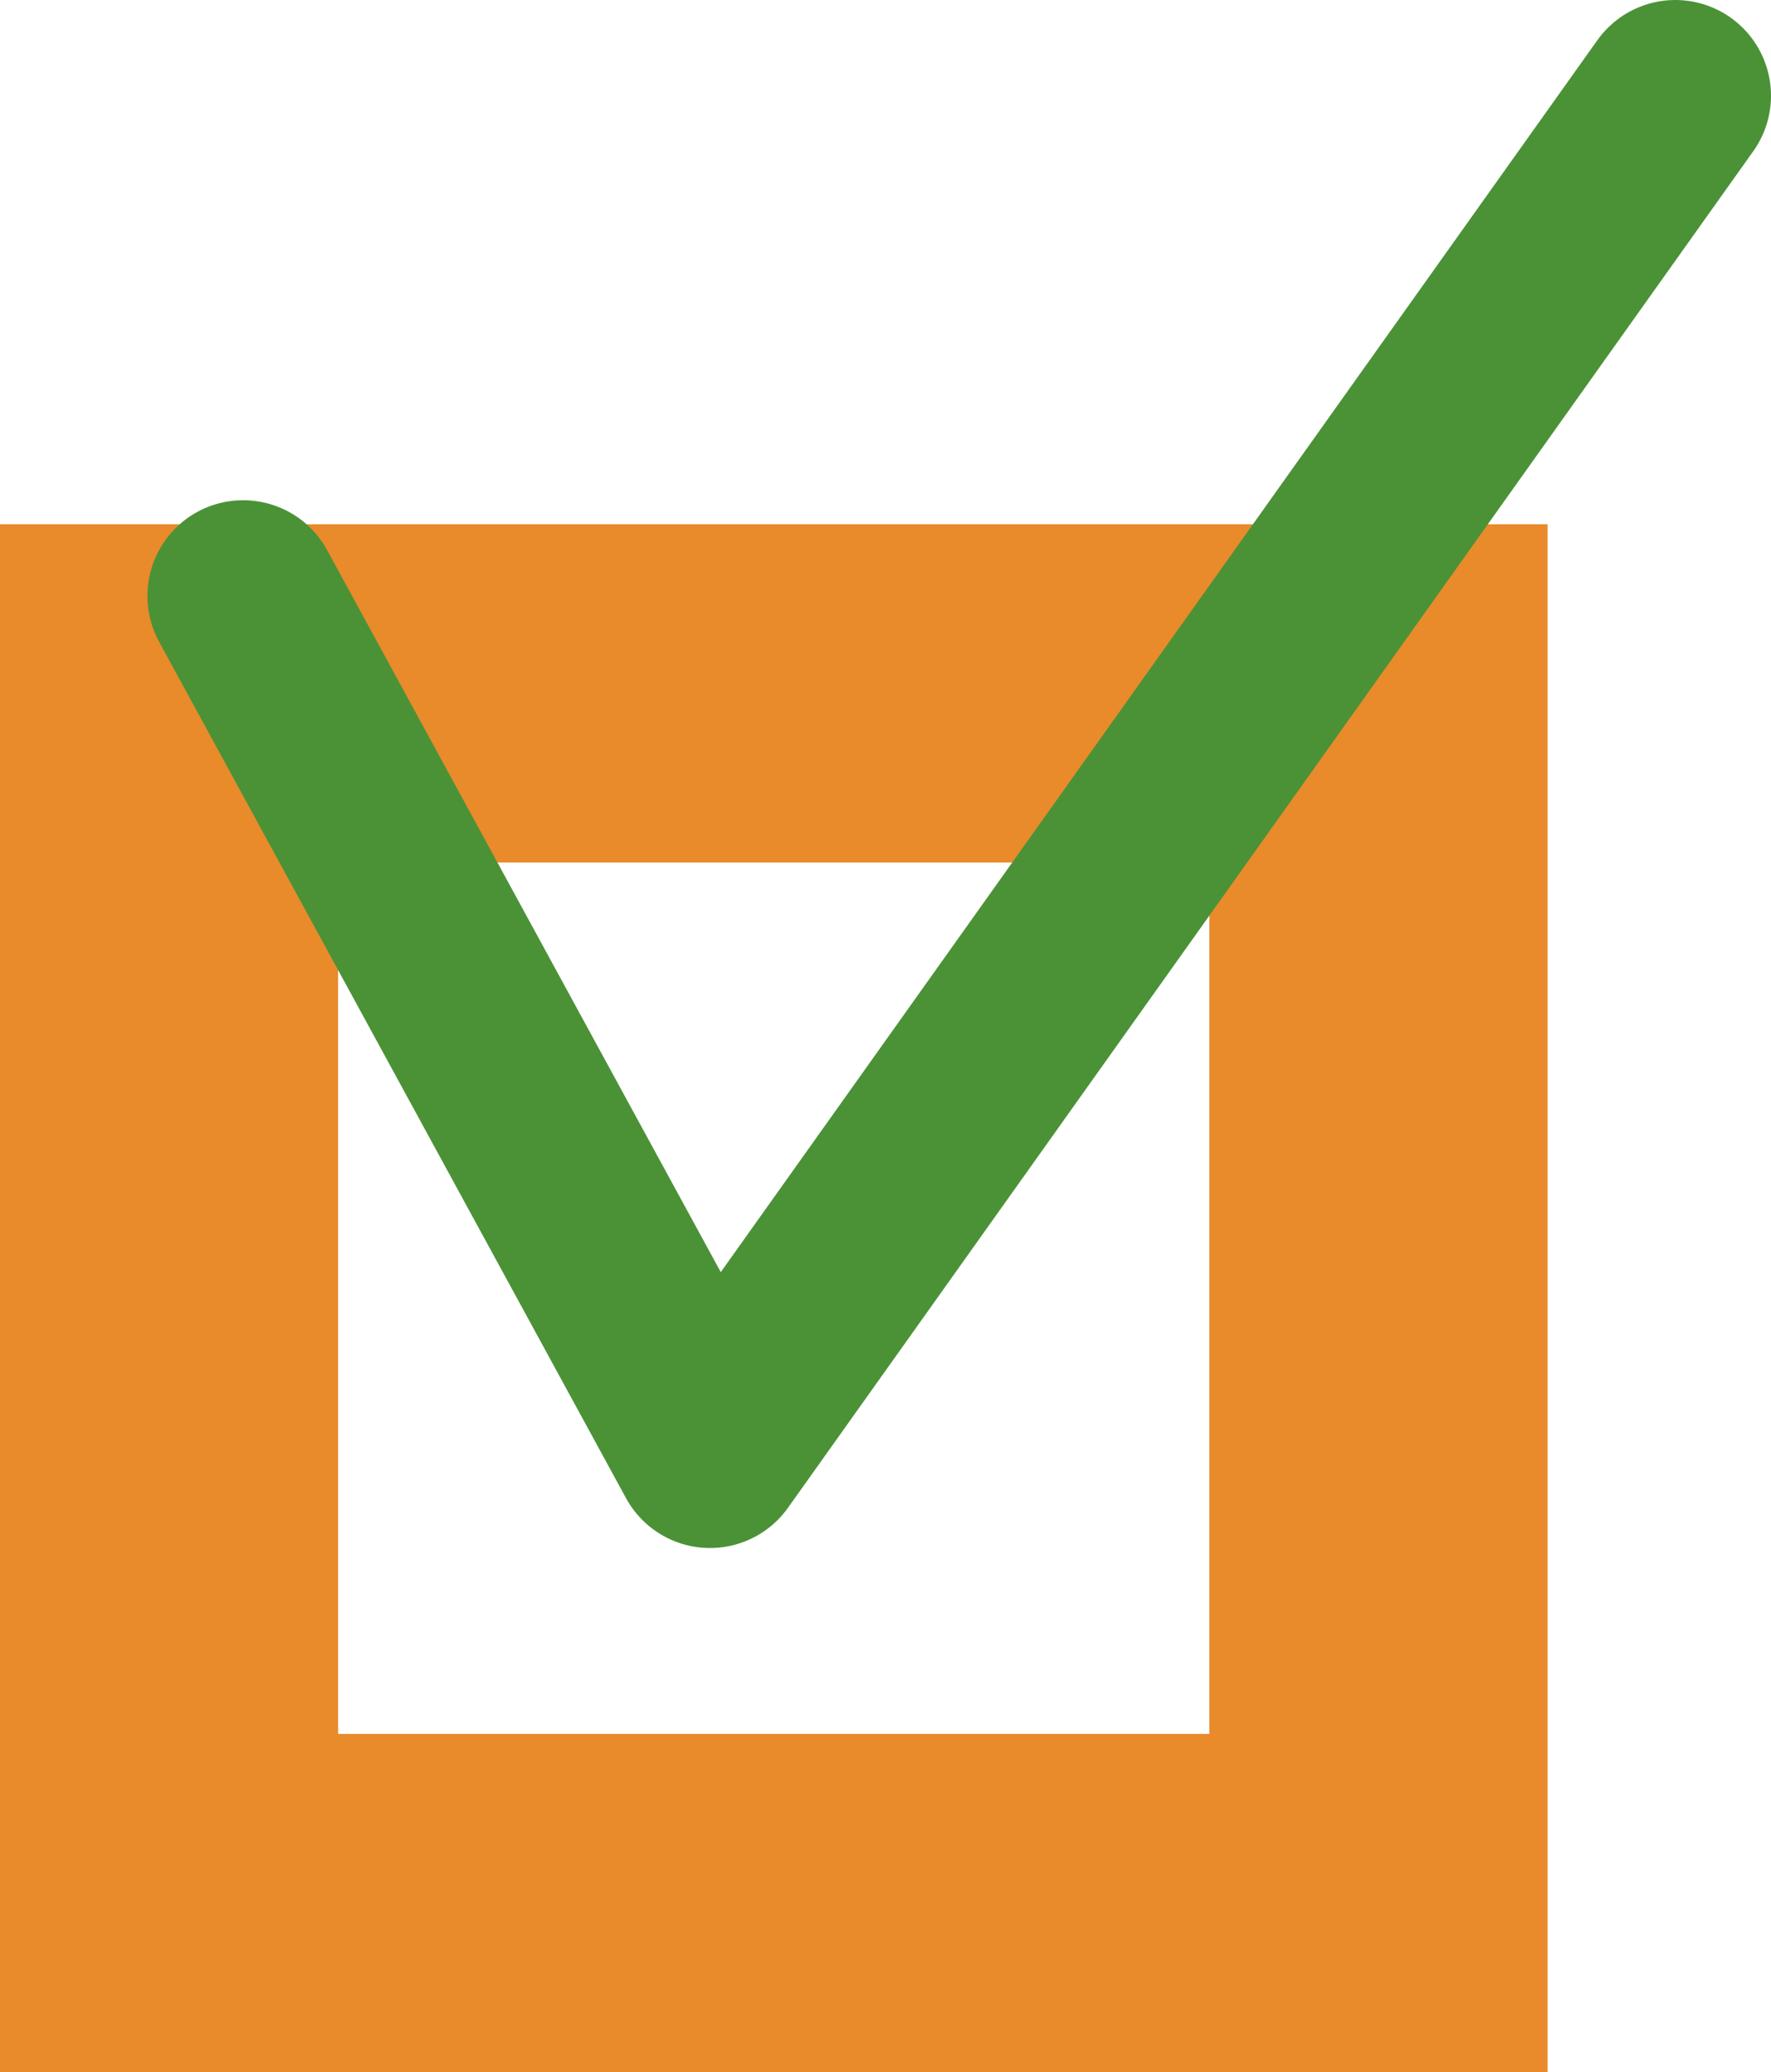
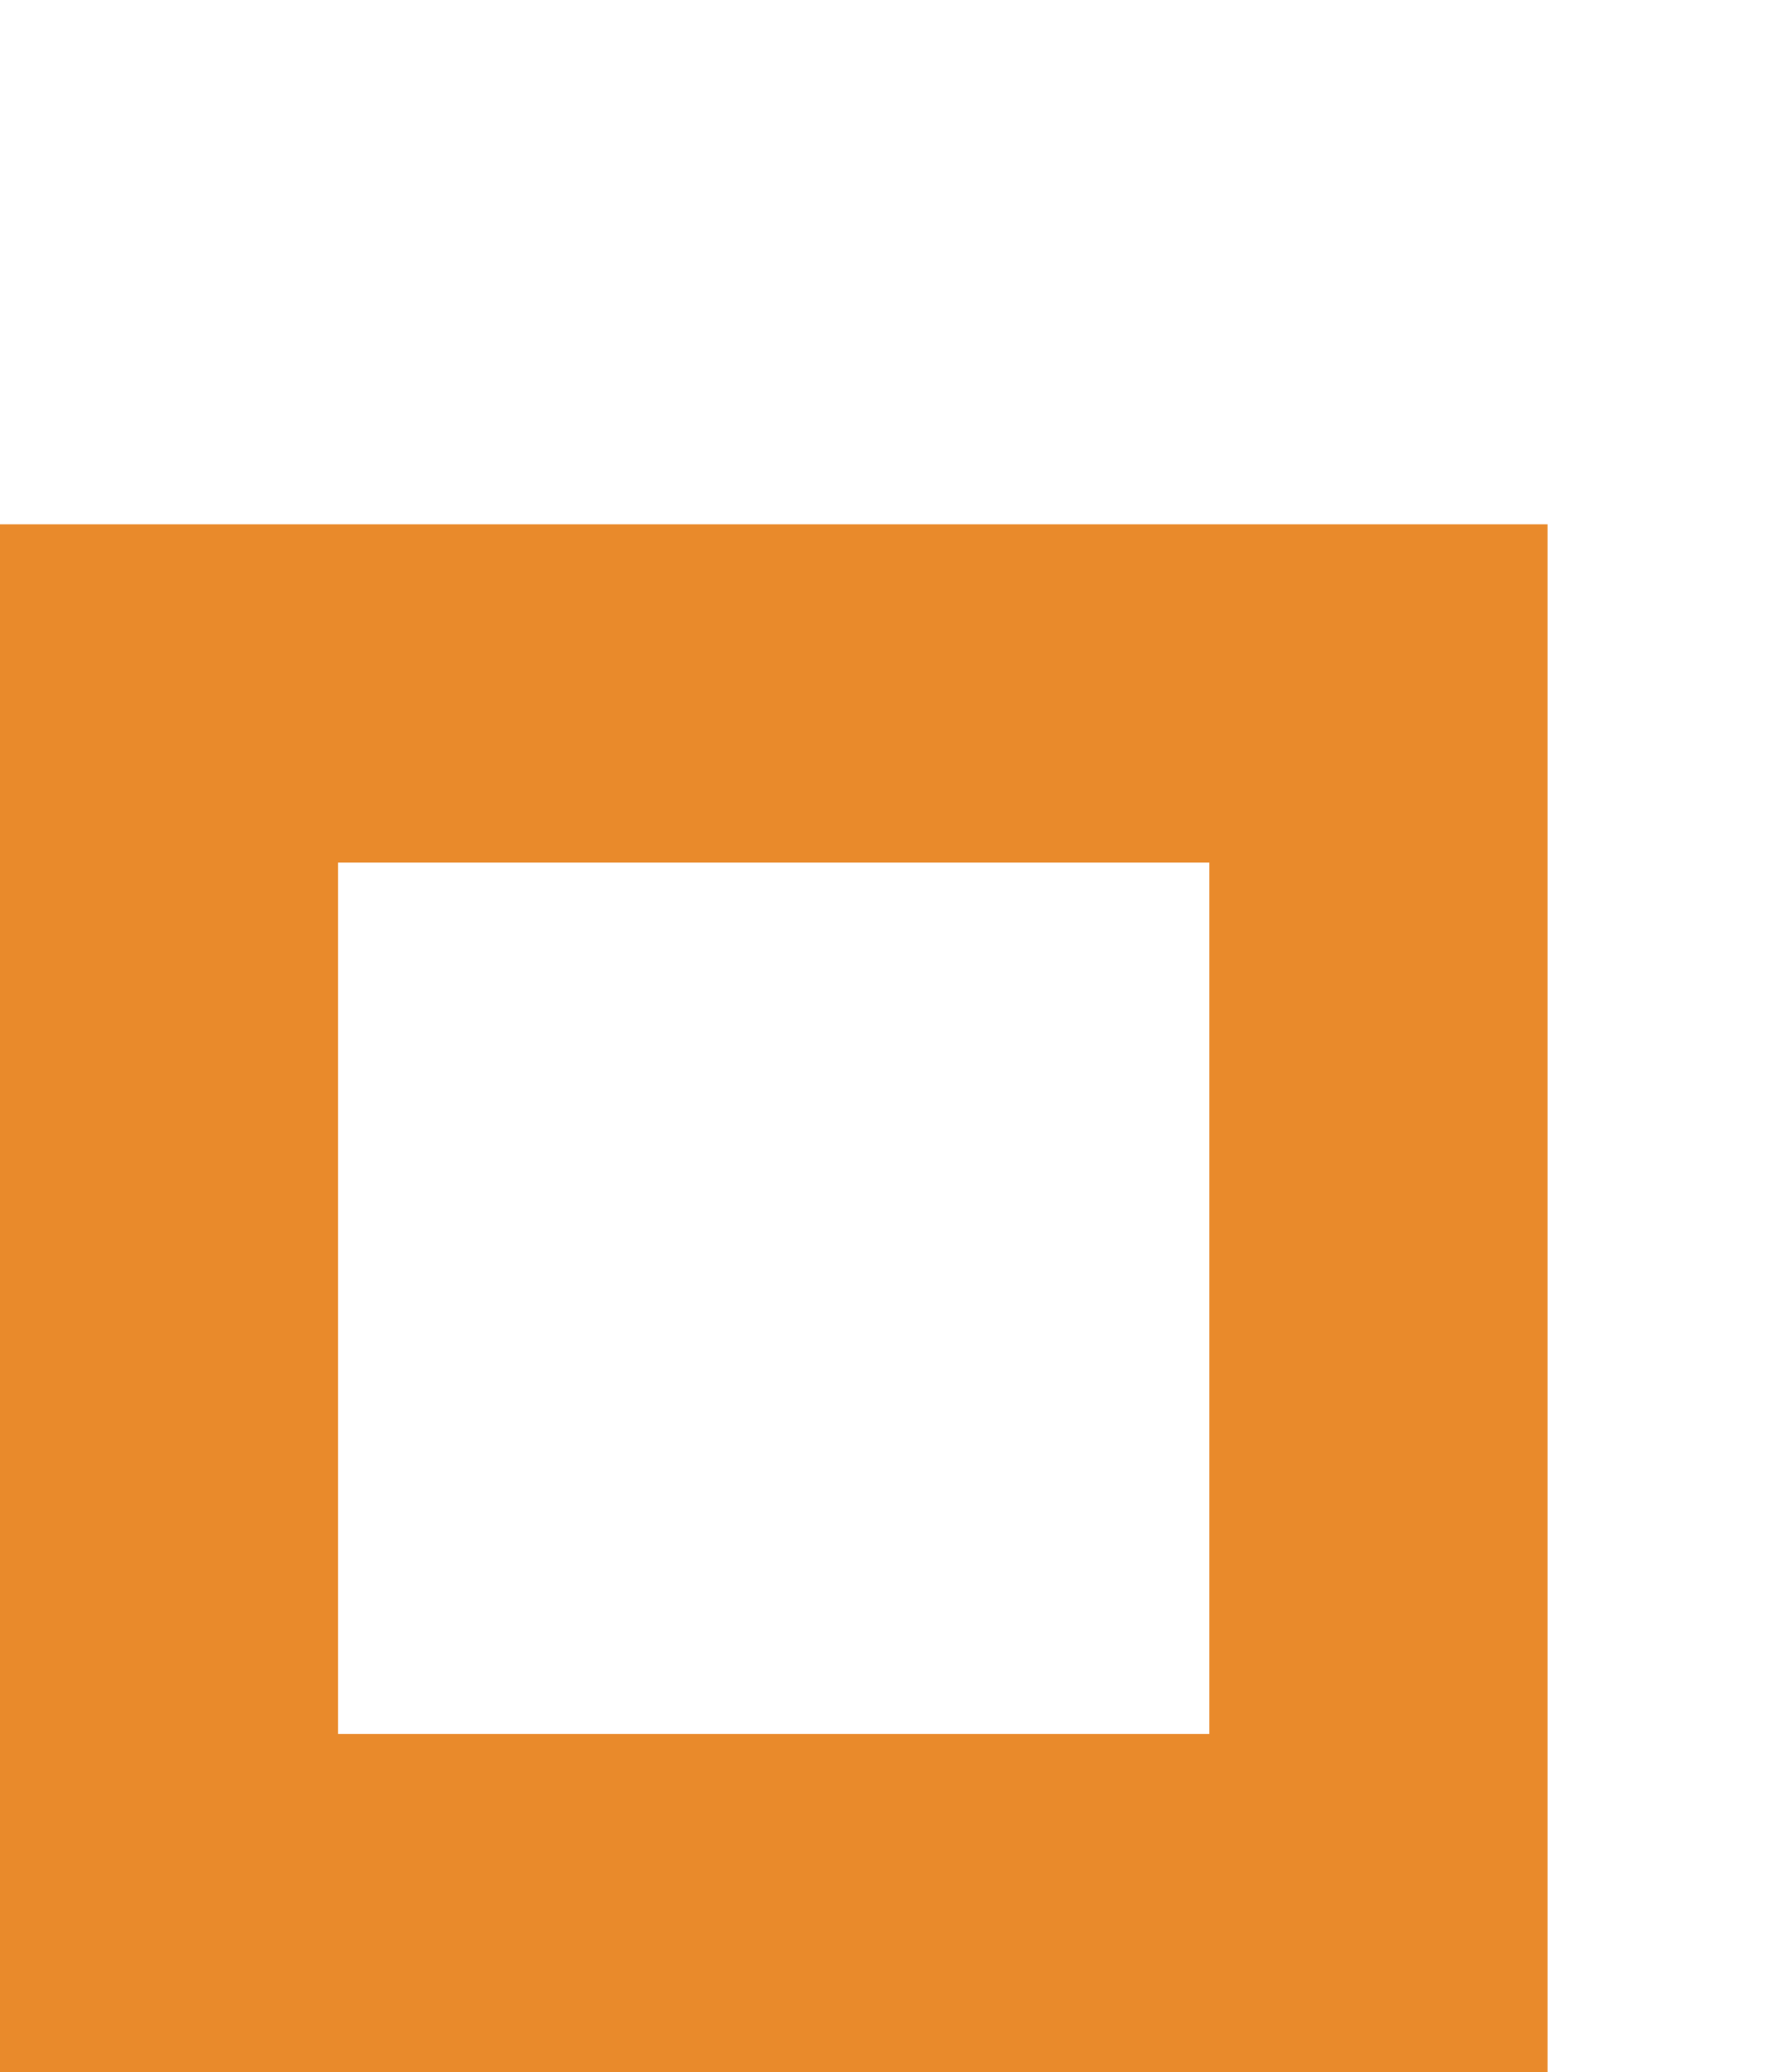
<svg xmlns="http://www.w3.org/2000/svg" width="27.762" height="32.475" viewBox="0 0 27.762 32.475">
  <defs>
    <style>.cls-1{fill:#e98a2b}.cls-2{fill:none;stroke:#4b9237;stroke-linecap:round;stroke-linejoin:round;stroke-width:3px}</style>
  </defs>
  <title>icon</title>
  <g id="レイヤー_2" data-name="レイヤー 2">
    <g id="letter">
      <path class="cls-1" d="M0 8.215v24.26h24.26V8.215zm18.958 18.957H5.3V13.517h13.658z" />
-       <path class="cls-2" d="M3.811 9.339l7.319 13.42L26.262 1.5" />
    </g>
  </g>
</svg>